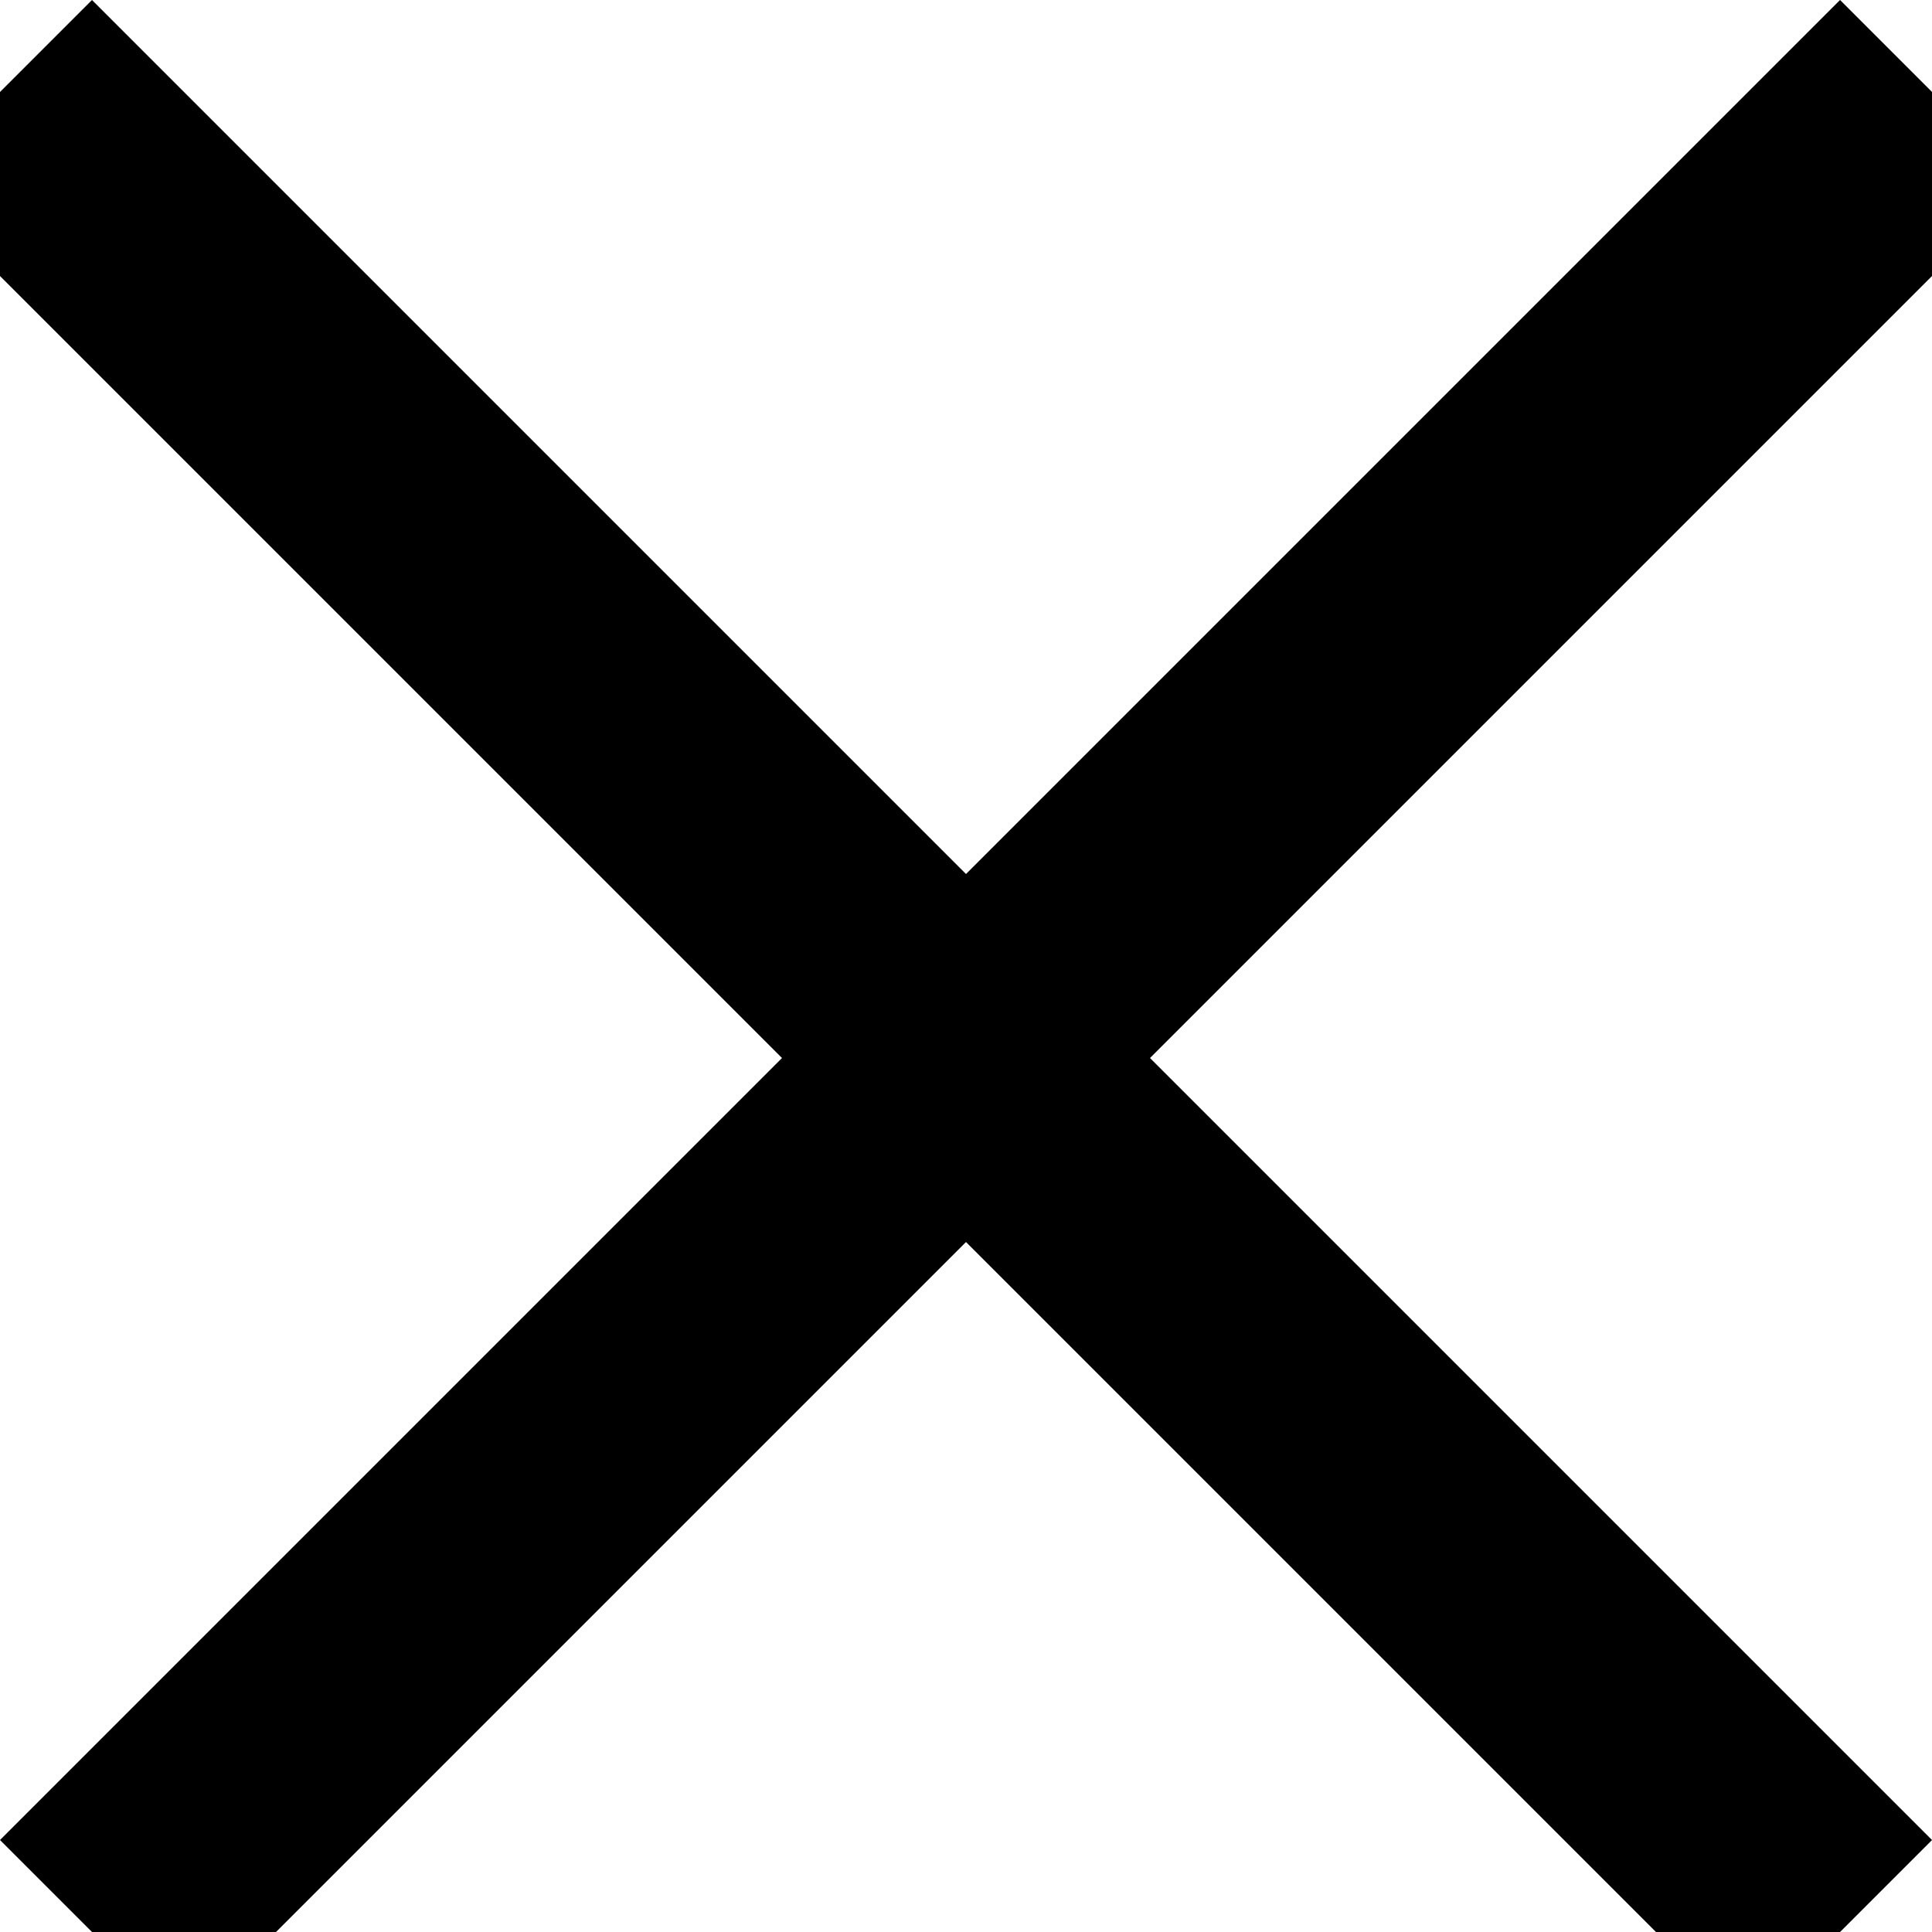
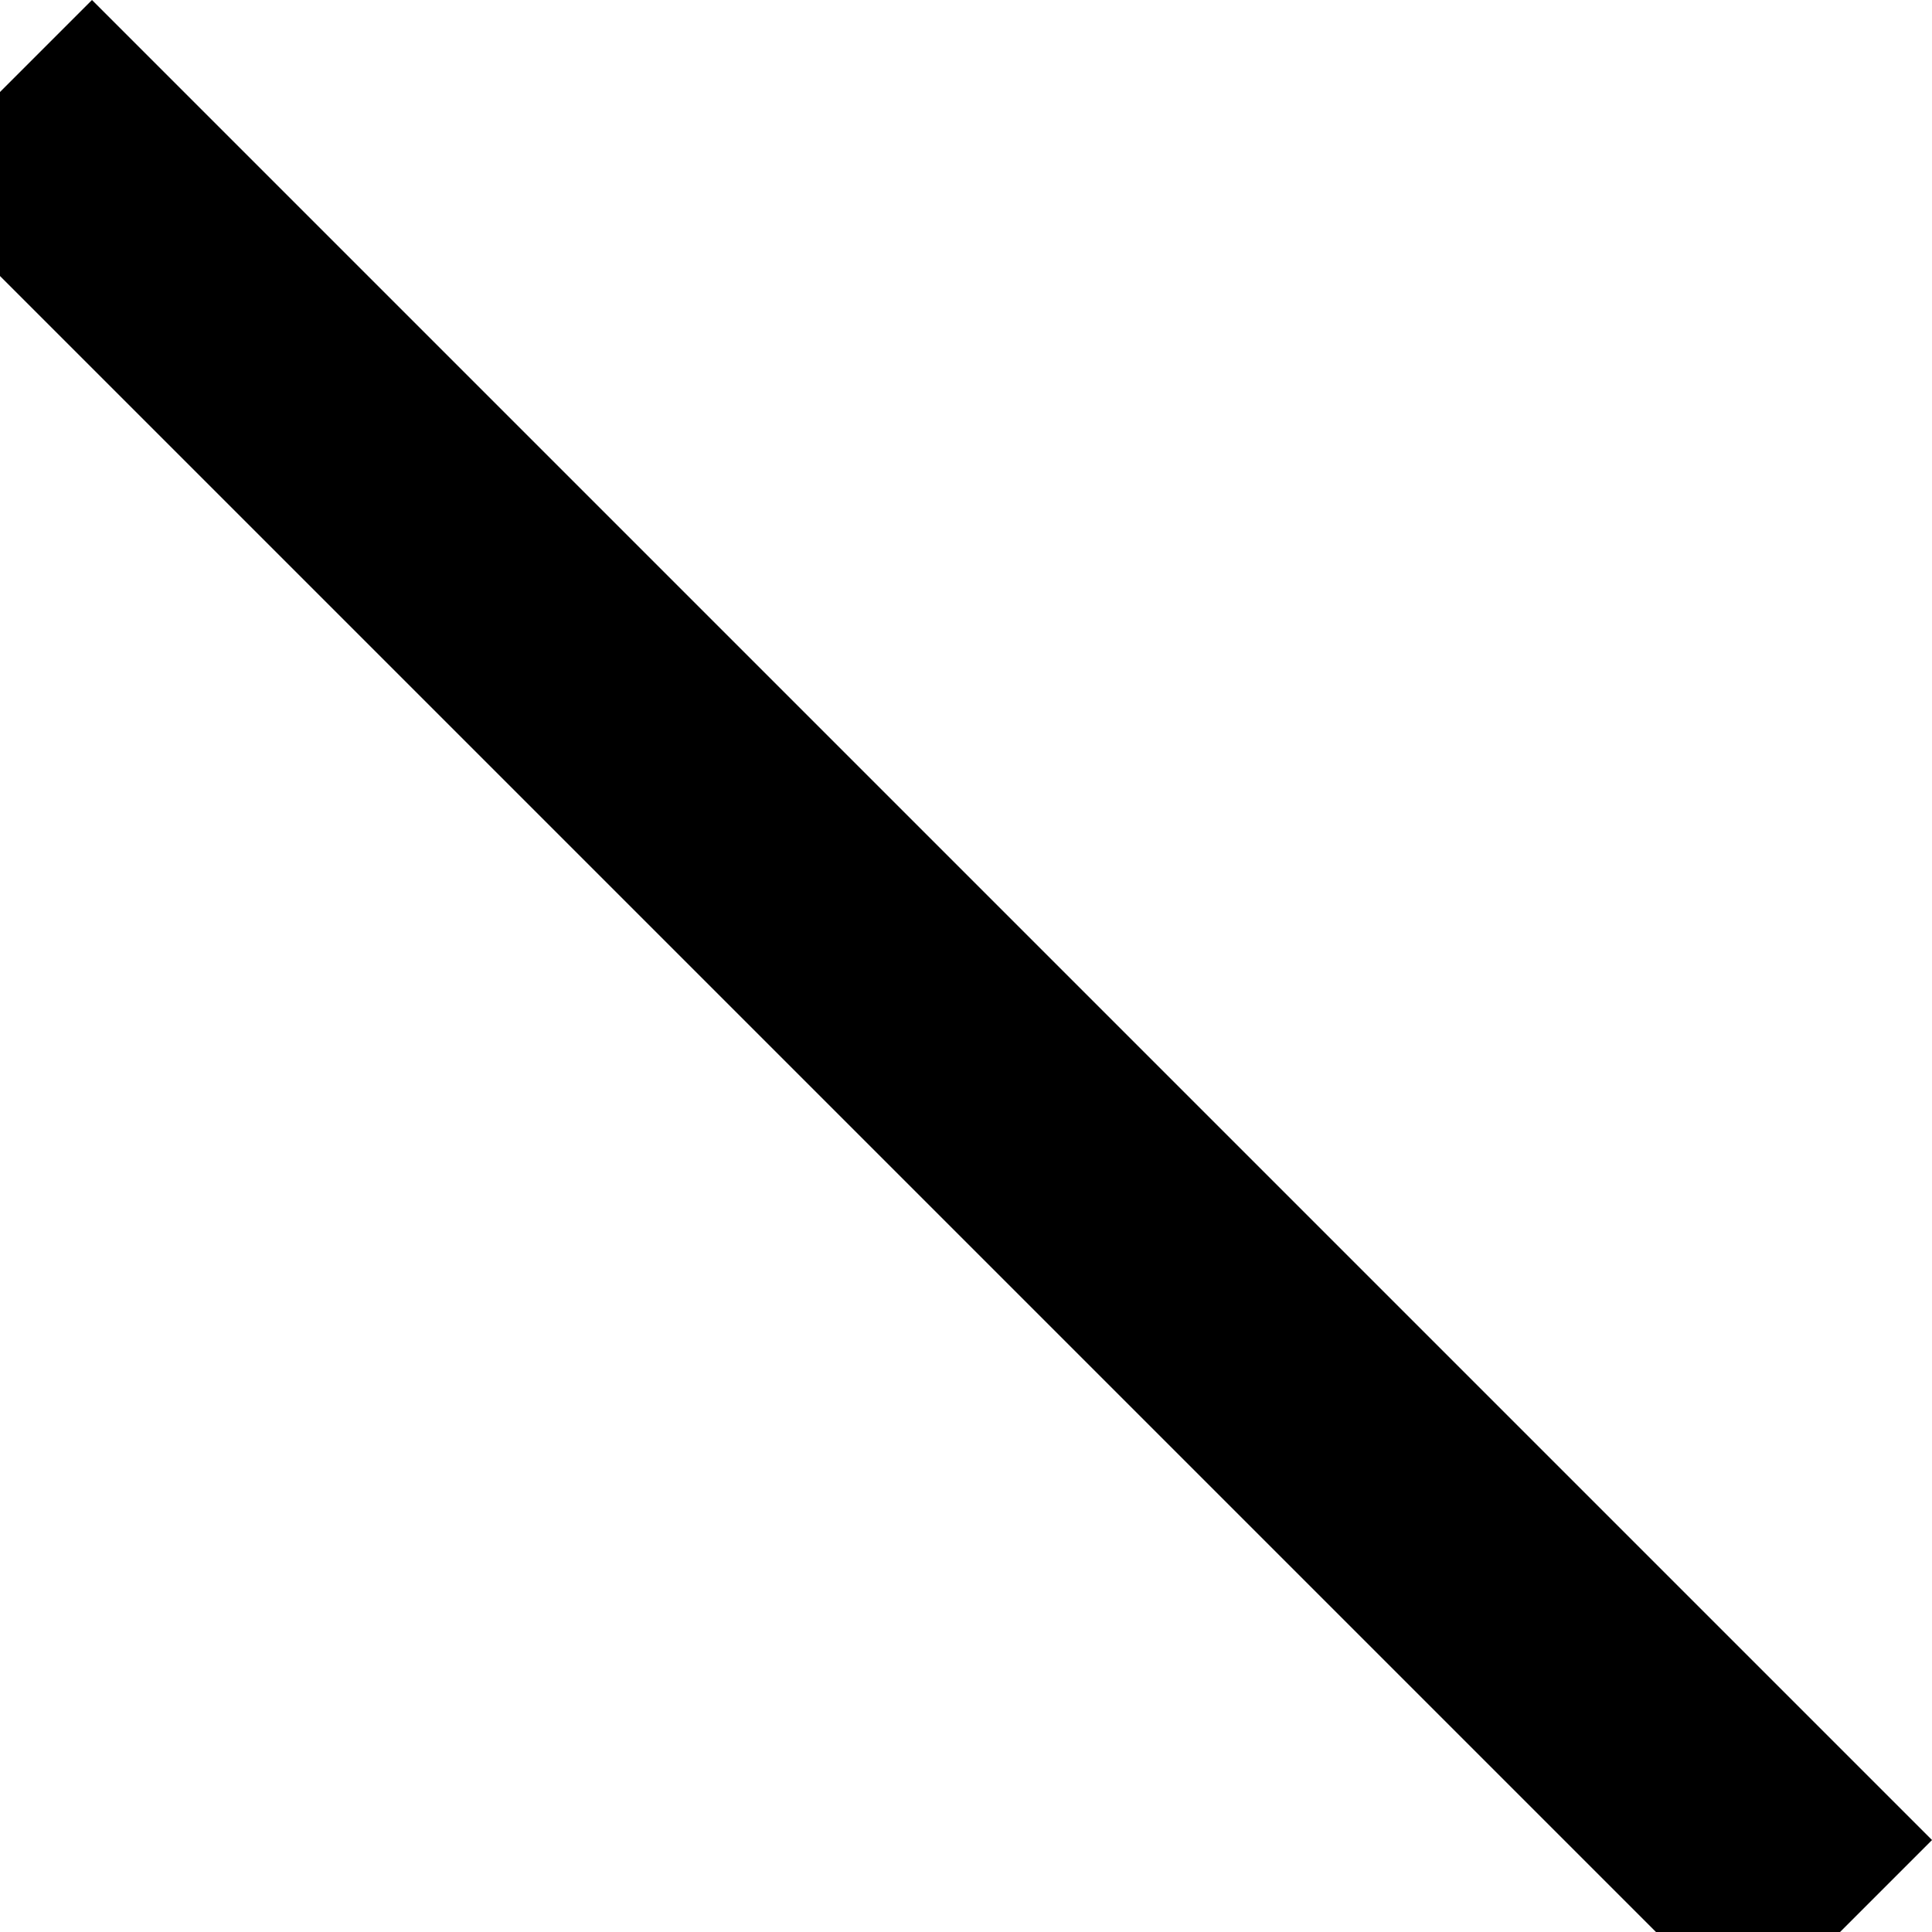
<svg xmlns="http://www.w3.org/2000/svg" width="14.849" height="14.849" viewBox="0 0 14.849 14.849">
  <g id="Group_1657" data-name="Group 1657" transform="translate(-1168 -61)">
-     <rect id="Rectangle_31" data-name="Rectangle 31" width="20" height="2" transform="translate(1168 75.142) rotate(-45)" fill="#000" />
    <rect id="Rectangle_32" data-name="Rectangle 32" width="20" height="2" transform="translate(1168.707 61) rotate(45)" fill="#000" />
  </g>
</svg>